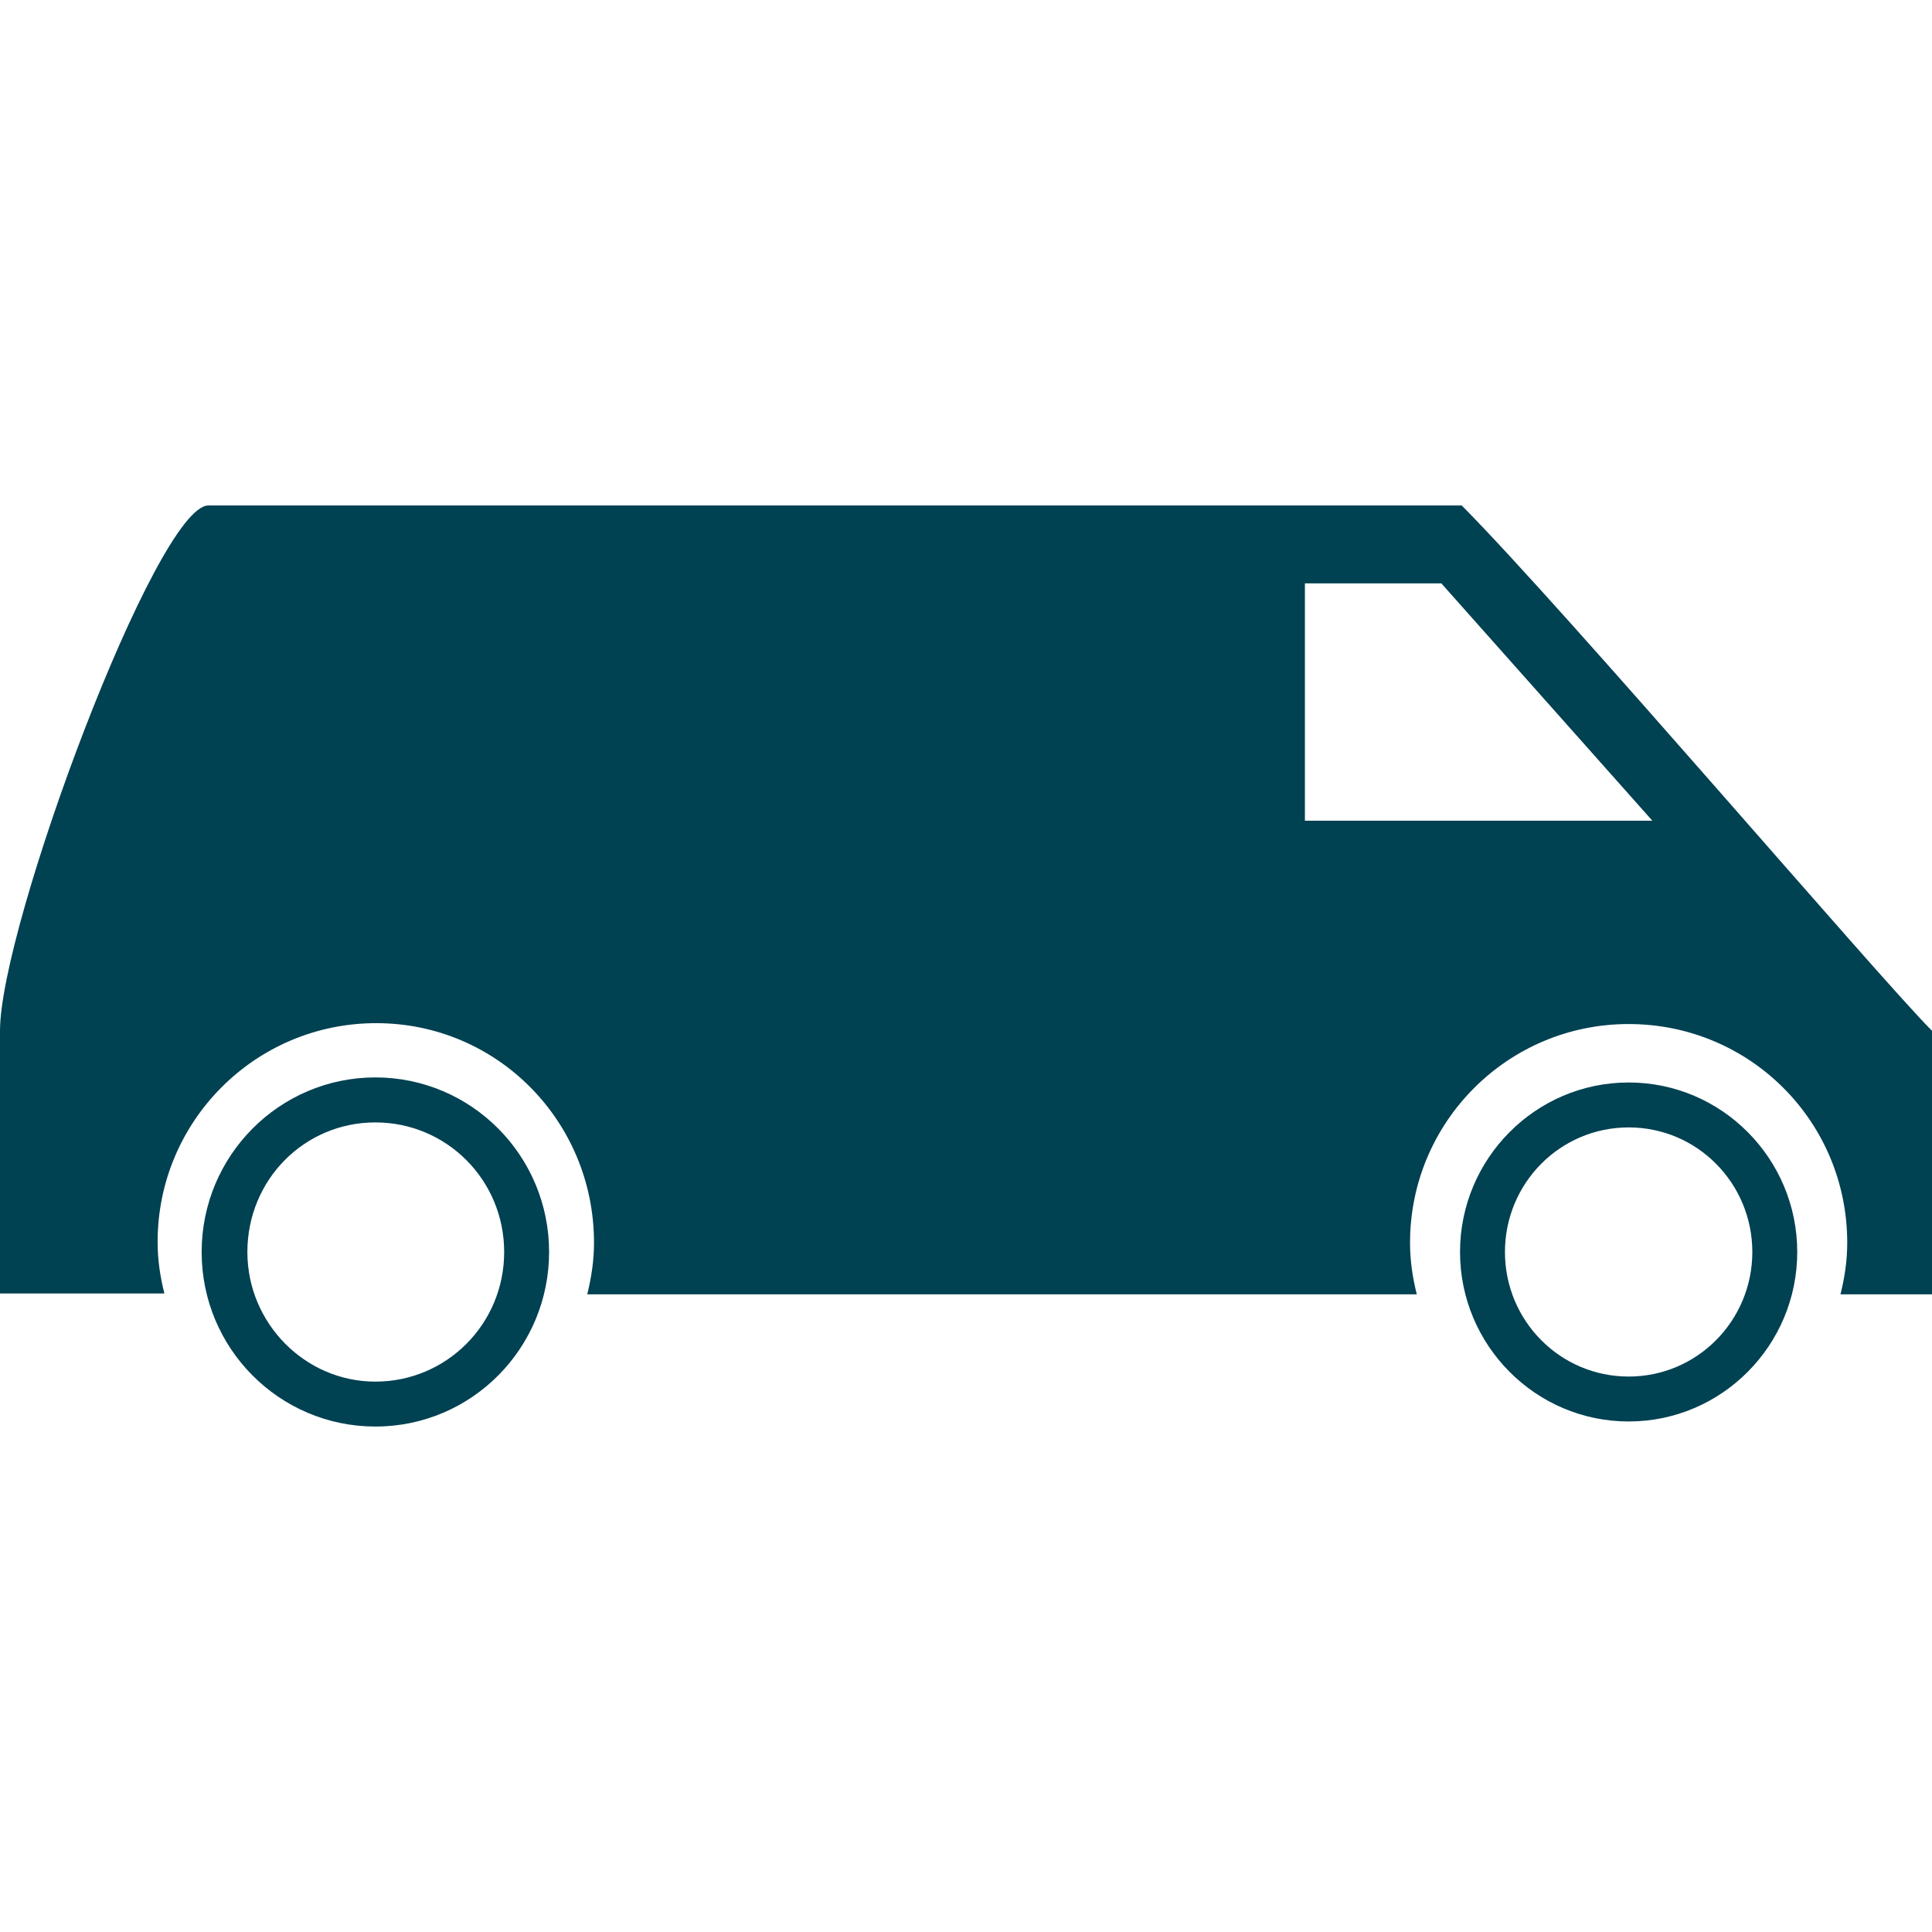
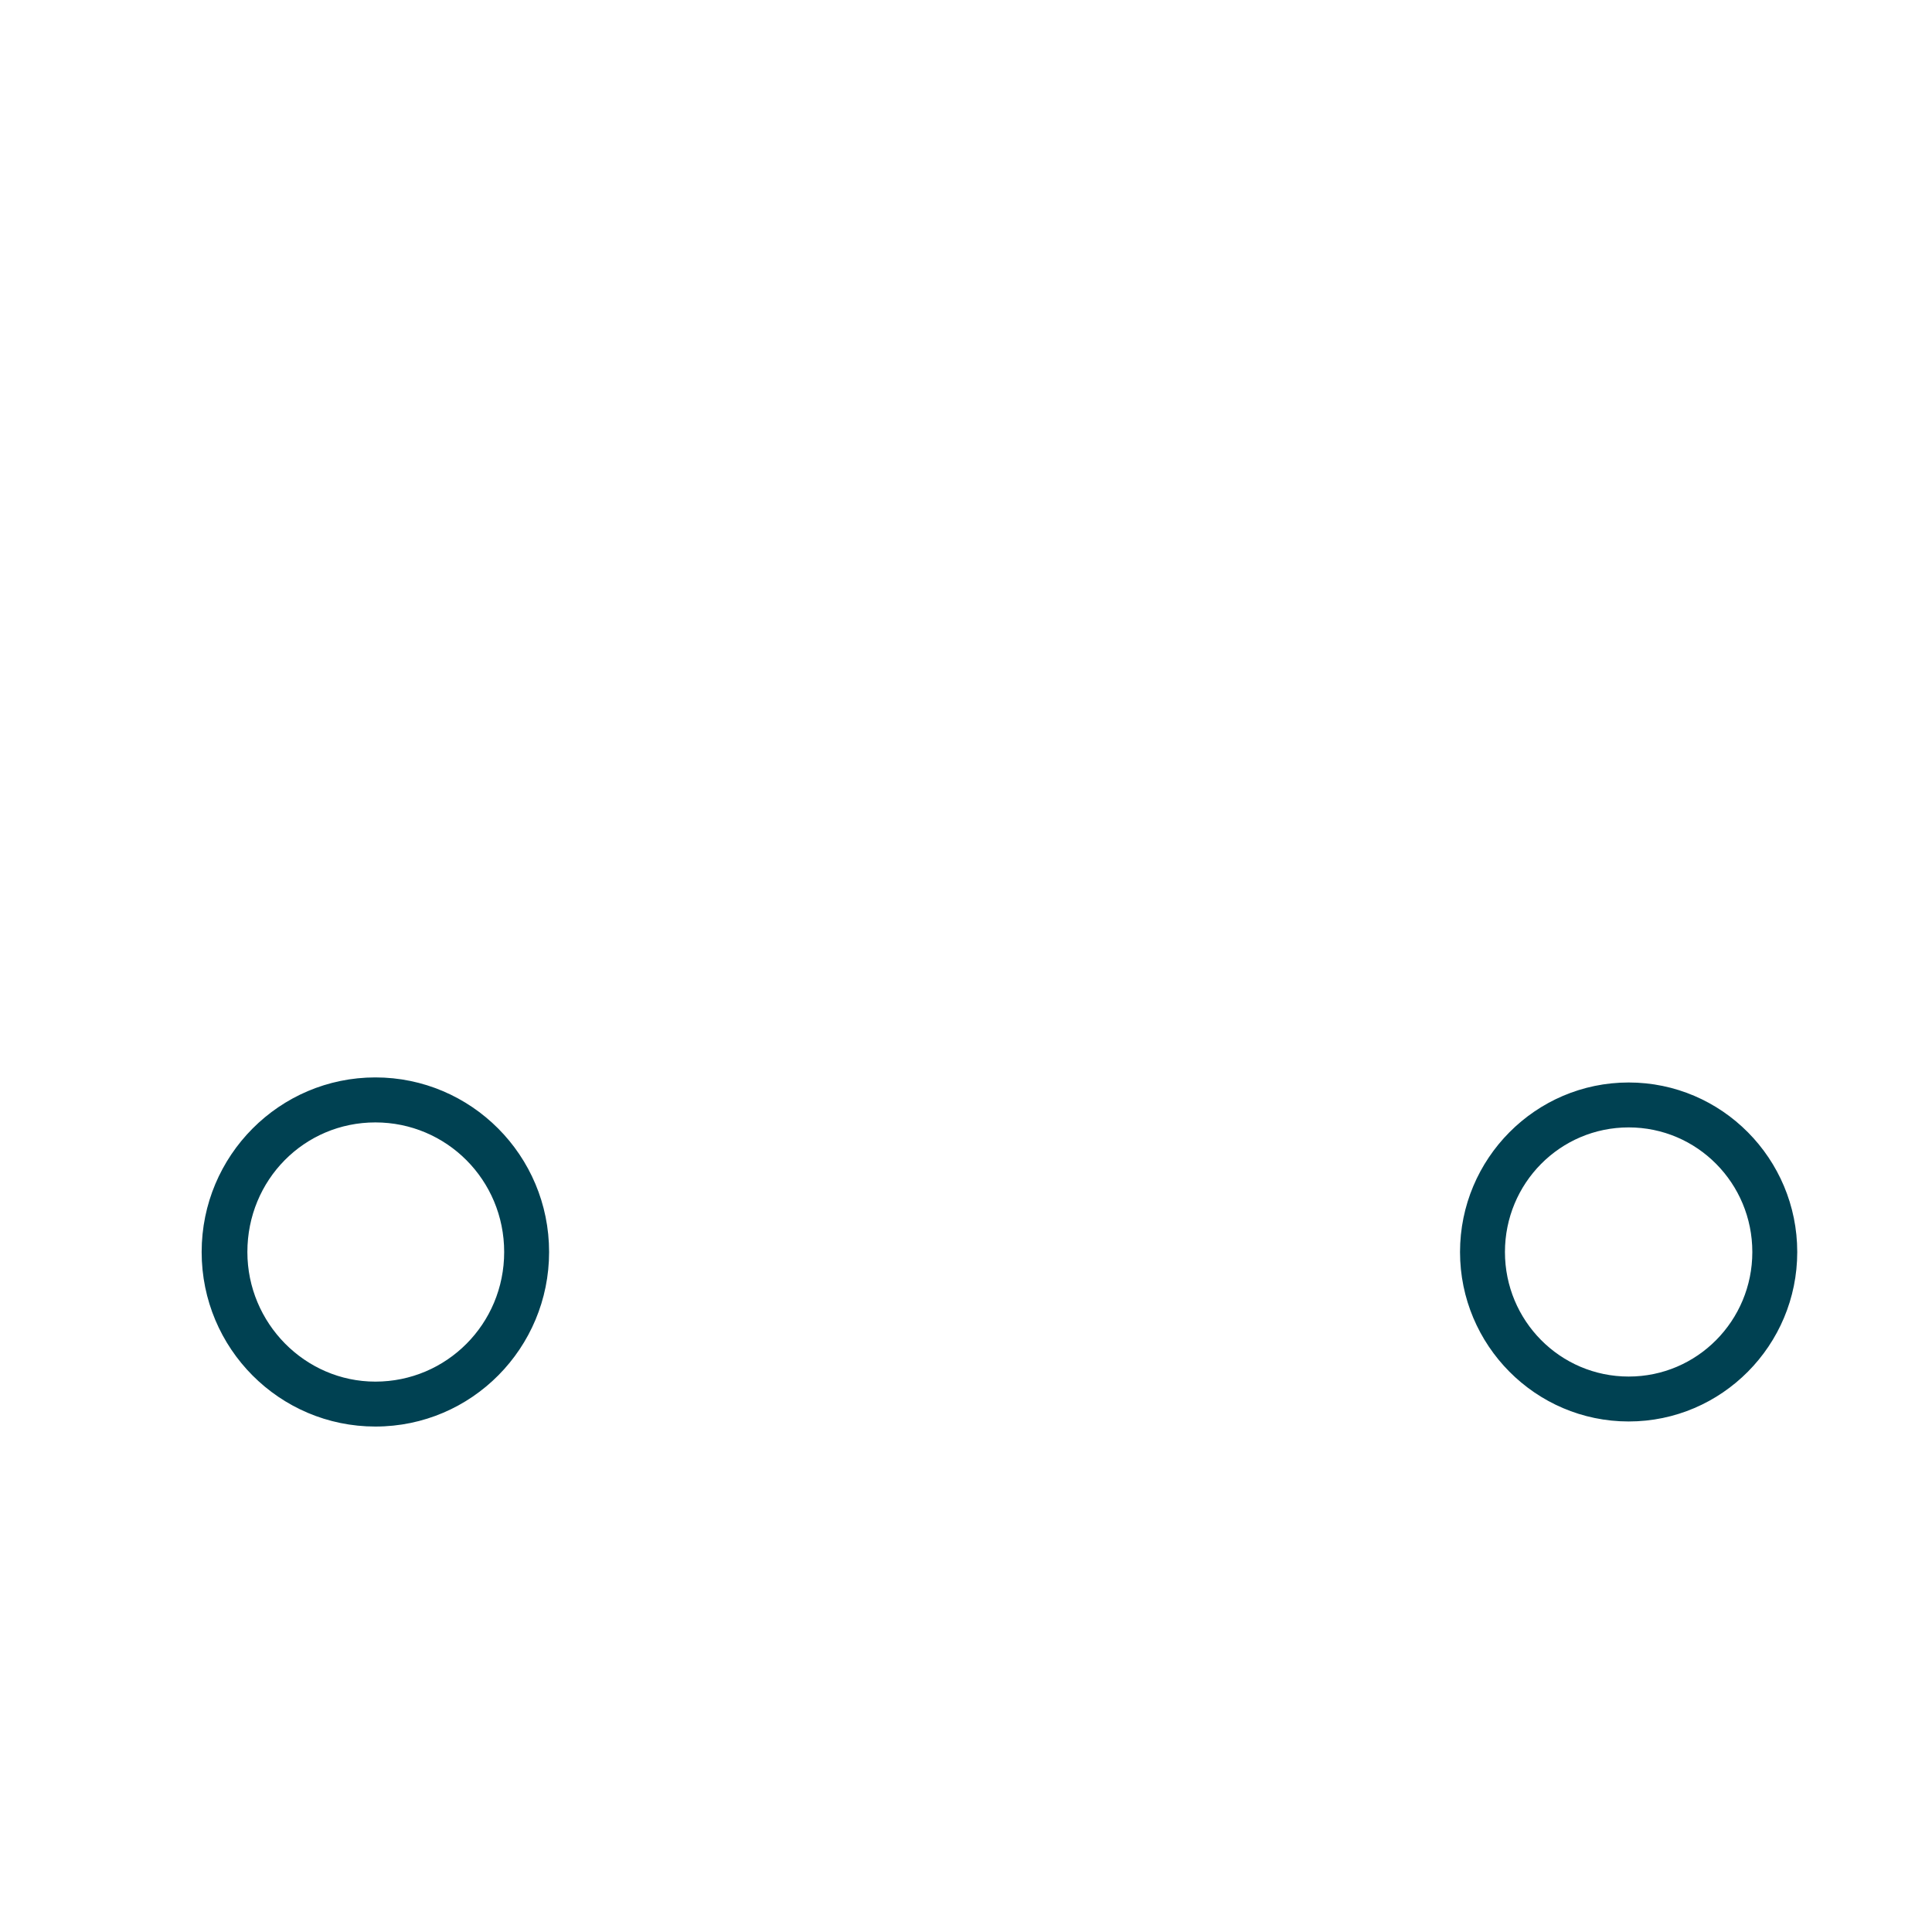
<svg xmlns="http://www.w3.org/2000/svg" width="24" height="24" fill="none" viewBox="0 0 24 24">
  <path fill="#004152" d="M4.663 17.163c.884 0 1.6-.716 1.6-1.61 0-.895-.716-1.61-1.6-1.61-.884 0-1.59.715-1.59 1.61 0 .884.716 1.61 1.59 1.61zm0 .558c-1.19 0-2.158-.968-2.158-2.168 0-1.2.969-2.169 2.158-2.169 1.19 0 2.158.969 2.158 2.169 0 1.19-.958 2.168-2.158 2.168zM20.232 17.1c.852 0 1.536-.695 1.536-1.547 0-.853-.684-1.548-1.536-1.548-.853 0-1.537.695-1.537 1.548 0 .852.684 1.547 1.537 1.547zm0 .558c-1.158 0-2.095-.948-2.095-2.105 0-1.158.937-2.106 2.095-2.106 1.158 0 2.094.948 2.094 2.106 0 1.157-.936 2.105-2.094 2.105z" />
-   <path fill="#004152" d="M18.158 6.279H2.589C1.947 6.279 0 11.5 0 12.805v3.263h2.042c-.053-.21-.084-.42-.084-.642 0-1.494 1.21-2.716 2.716-2.716 1.505 0 2.705 1.222 2.705 2.727 0 .22-.032.431-.084.642H17.6c-.053-.21-.084-.421-.084-.642 0-1.495 1.21-2.716 2.716-2.716 1.505 0 2.715 1.21 2.715 2.716 0 .22-.031.431-.084.642H24v-3.274c-.653-.652-4.547-5.22-5.842-6.526zm-1.948 3.916V7.247h1.695l2.621 2.948H16.21z" />
</svg>